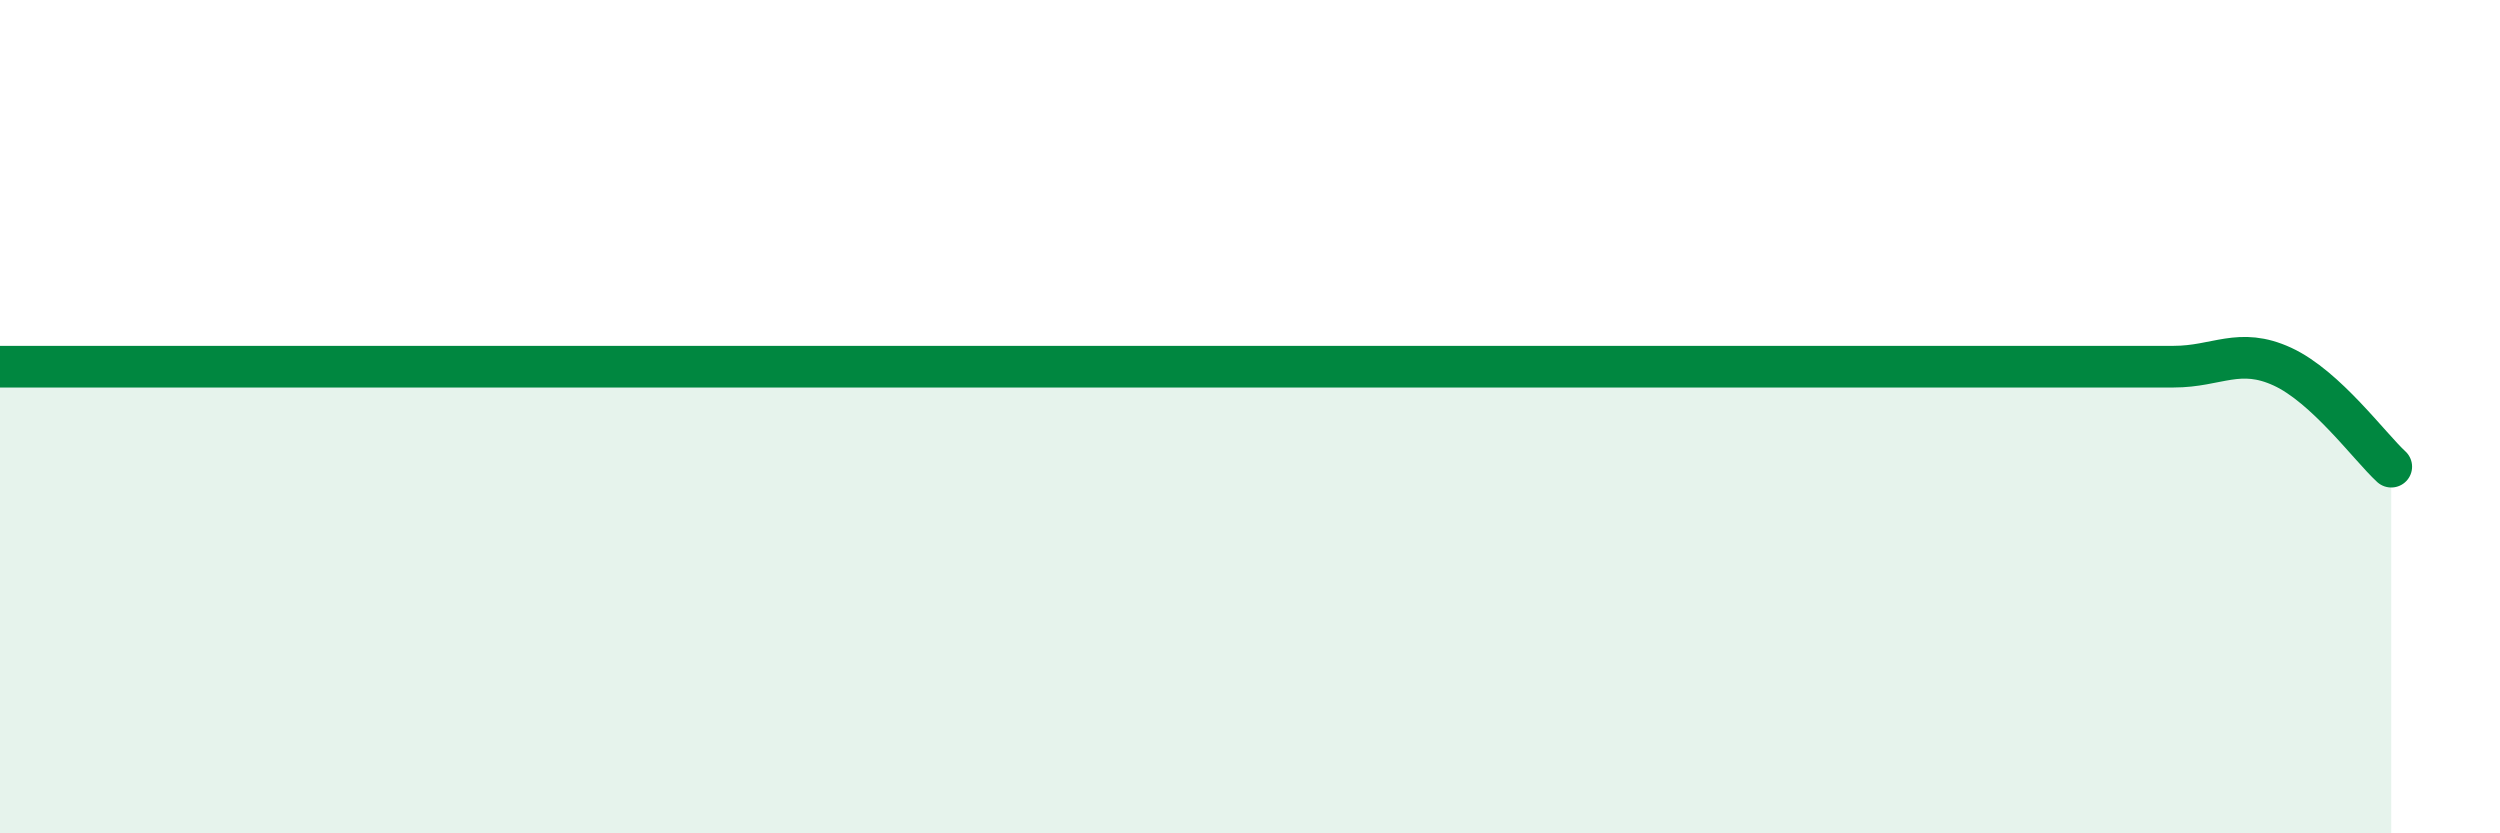
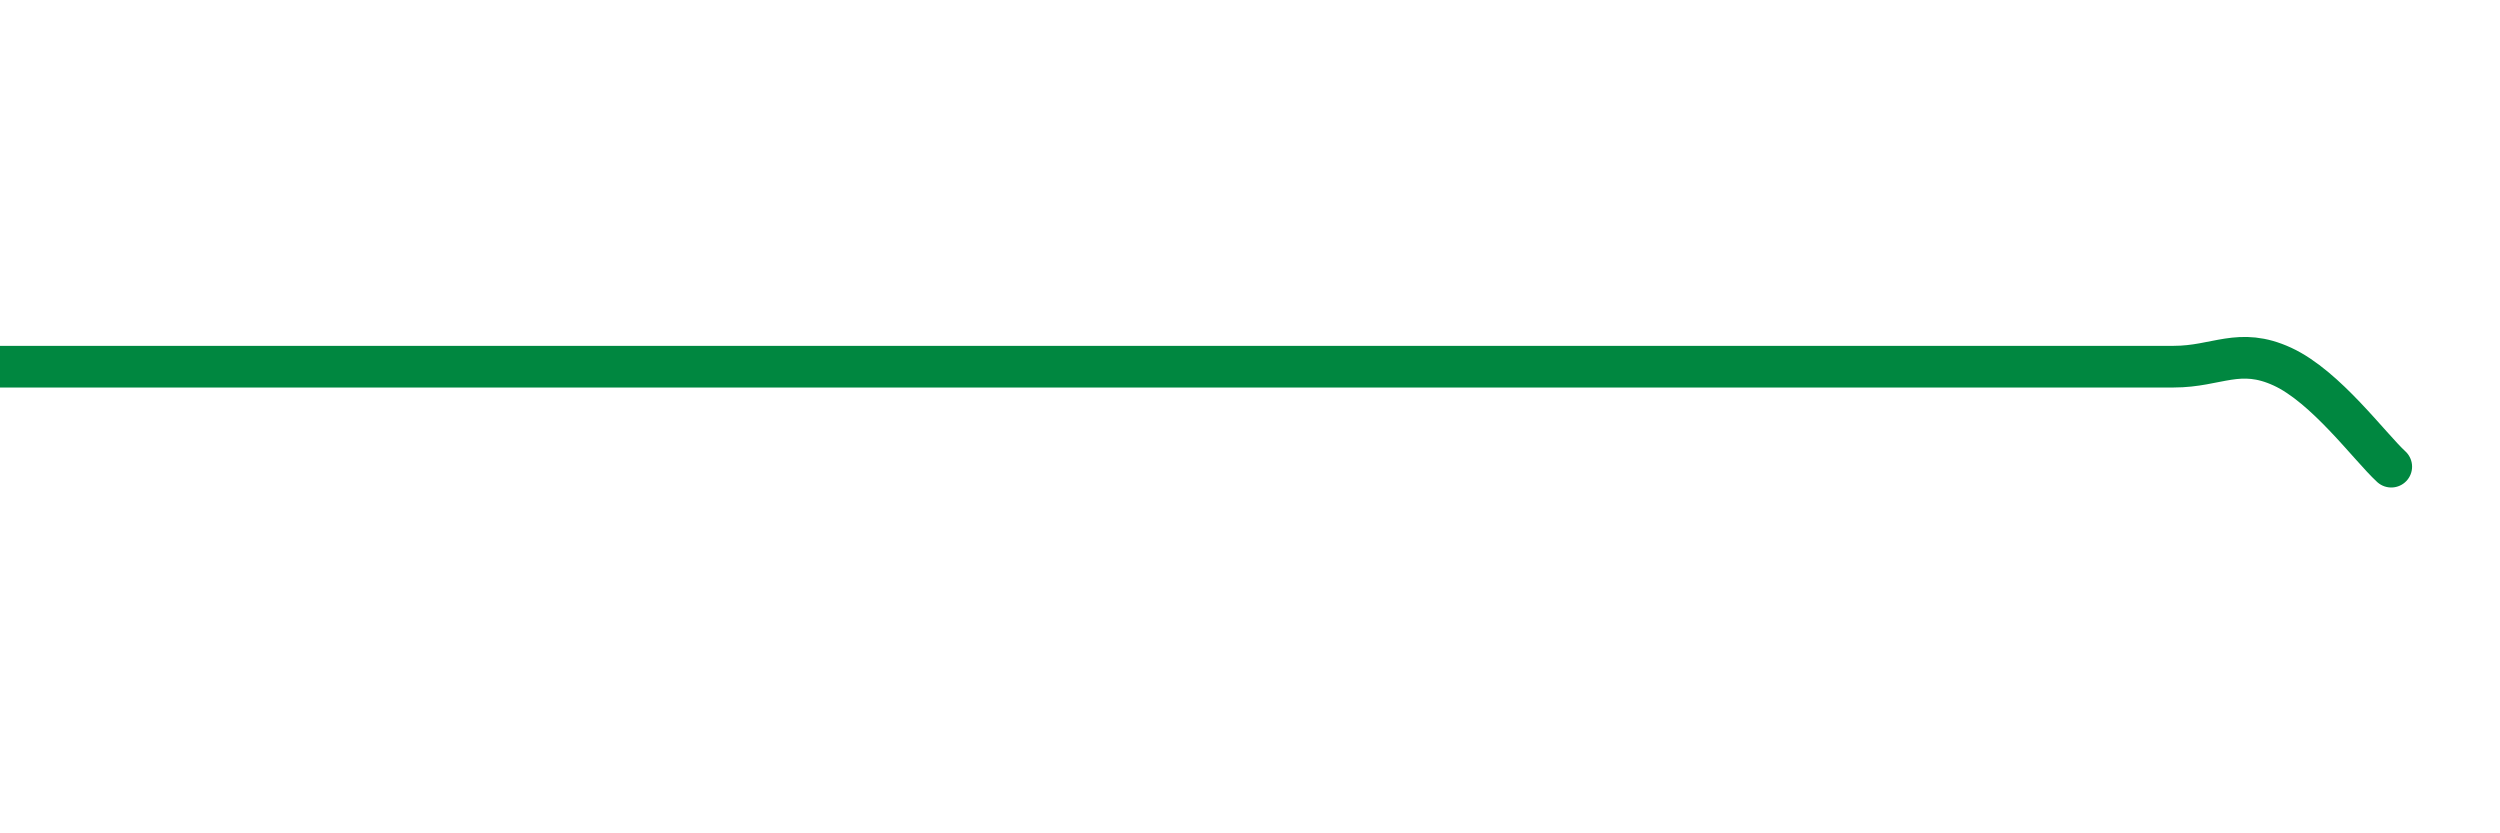
<svg xmlns="http://www.w3.org/2000/svg" width="60" height="20" viewBox="0 0 60 20">
-   <path d="M 0,8.8 C 0.52,8.8 1.57,8.8 2.61,8.8 C 3.65,8.8 4.18,8.8 5.22,8.8 C 6.26,8.8 6.79,8.8 7.83,8.8 C 8.87,8.8 9.39,8.8 10.43,8.8 C 11.47,8.8 12,8.8 13.04,8.8 C 14.08,8.8 14.61,8.8 15.65,8.8 C 16.69,8.8 17.22,8.8 18.26,8.8 C 19.3,8.8 19.83,8.8 20.87,8.8 C 21.91,8.8 22.44,8.8 23.48,8.8 C 24.52,8.8 25.05,8.8 26.09,8.8 C 27.13,8.8 27.66,8.8 28.7,8.8 C 29.74,8.8 30.26,8.8 31.3,8.8 C 32.34,8.8 32.87,8.8 33.91,8.8 C 34.95,8.8 35.48,8.8 36.52,8.8 C 37.56,8.8 38.09,8.8 39.13,8.8 C 40.17,8.8 40.7,8.8 41.74,8.8 C 42.78,8.8 43.31,8.8 44.35,8.8 C 45.39,8.8 45.92,8.8 46.96,8.8 C 48,8.8 48.53,8.8 49.57,8.8 C 50.61,8.8 51.13,8.8 52.17,8.8 C 53.21,8.8 53.74,8.32 54.78,8.8 C 55.82,9.28 56.87,10.72 57.39,11.2L57.39 20L0 20Z" fill="#008740" opacity="0.1" stroke-linecap="round" stroke-linejoin="round" />
  <path d="M 0,8.8 C 0.52,8.8 1.57,8.8 2.61,8.8 C 3.65,8.8 4.18,8.8 5.22,8.8 C 6.26,8.8 6.79,8.8 7.83,8.8 C 8.87,8.8 9.39,8.8 10.43,8.8 C 11.47,8.8 12,8.8 13.04,8.8 C 14.08,8.8 14.61,8.8 15.65,8.8 C 16.69,8.8 17.22,8.8 18.26,8.8 C 19.3,8.8 19.83,8.8 20.87,8.8 C 21.91,8.8 22.44,8.8 23.48,8.8 C 24.52,8.8 25.05,8.8 26.09,8.8 C 27.13,8.8 27.66,8.8 28.7,8.8 C 29.74,8.8 30.26,8.8 31.3,8.8 C 32.34,8.8 32.87,8.8 33.91,8.8 C 34.95,8.8 35.48,8.8 36.52,8.8 C 37.56,8.8 38.09,8.8 39.13,8.8 C 40.17,8.8 40.7,8.8 41.74,8.8 C 42.78,8.8 43.31,8.8 44.35,8.8 C 45.39,8.8 45.92,8.8 46.96,8.8 C 48,8.8 48.53,8.8 49.57,8.8 C 50.61,8.8 51.13,8.8 52.17,8.8 C 53.21,8.8 53.74,8.32 54.78,8.8 C 55.82,9.28 56.87,10.72 57.39,11.2" stroke="#008740" stroke-width="1" fill="none" stroke-linecap="round" stroke-linejoin="round" />
</svg>